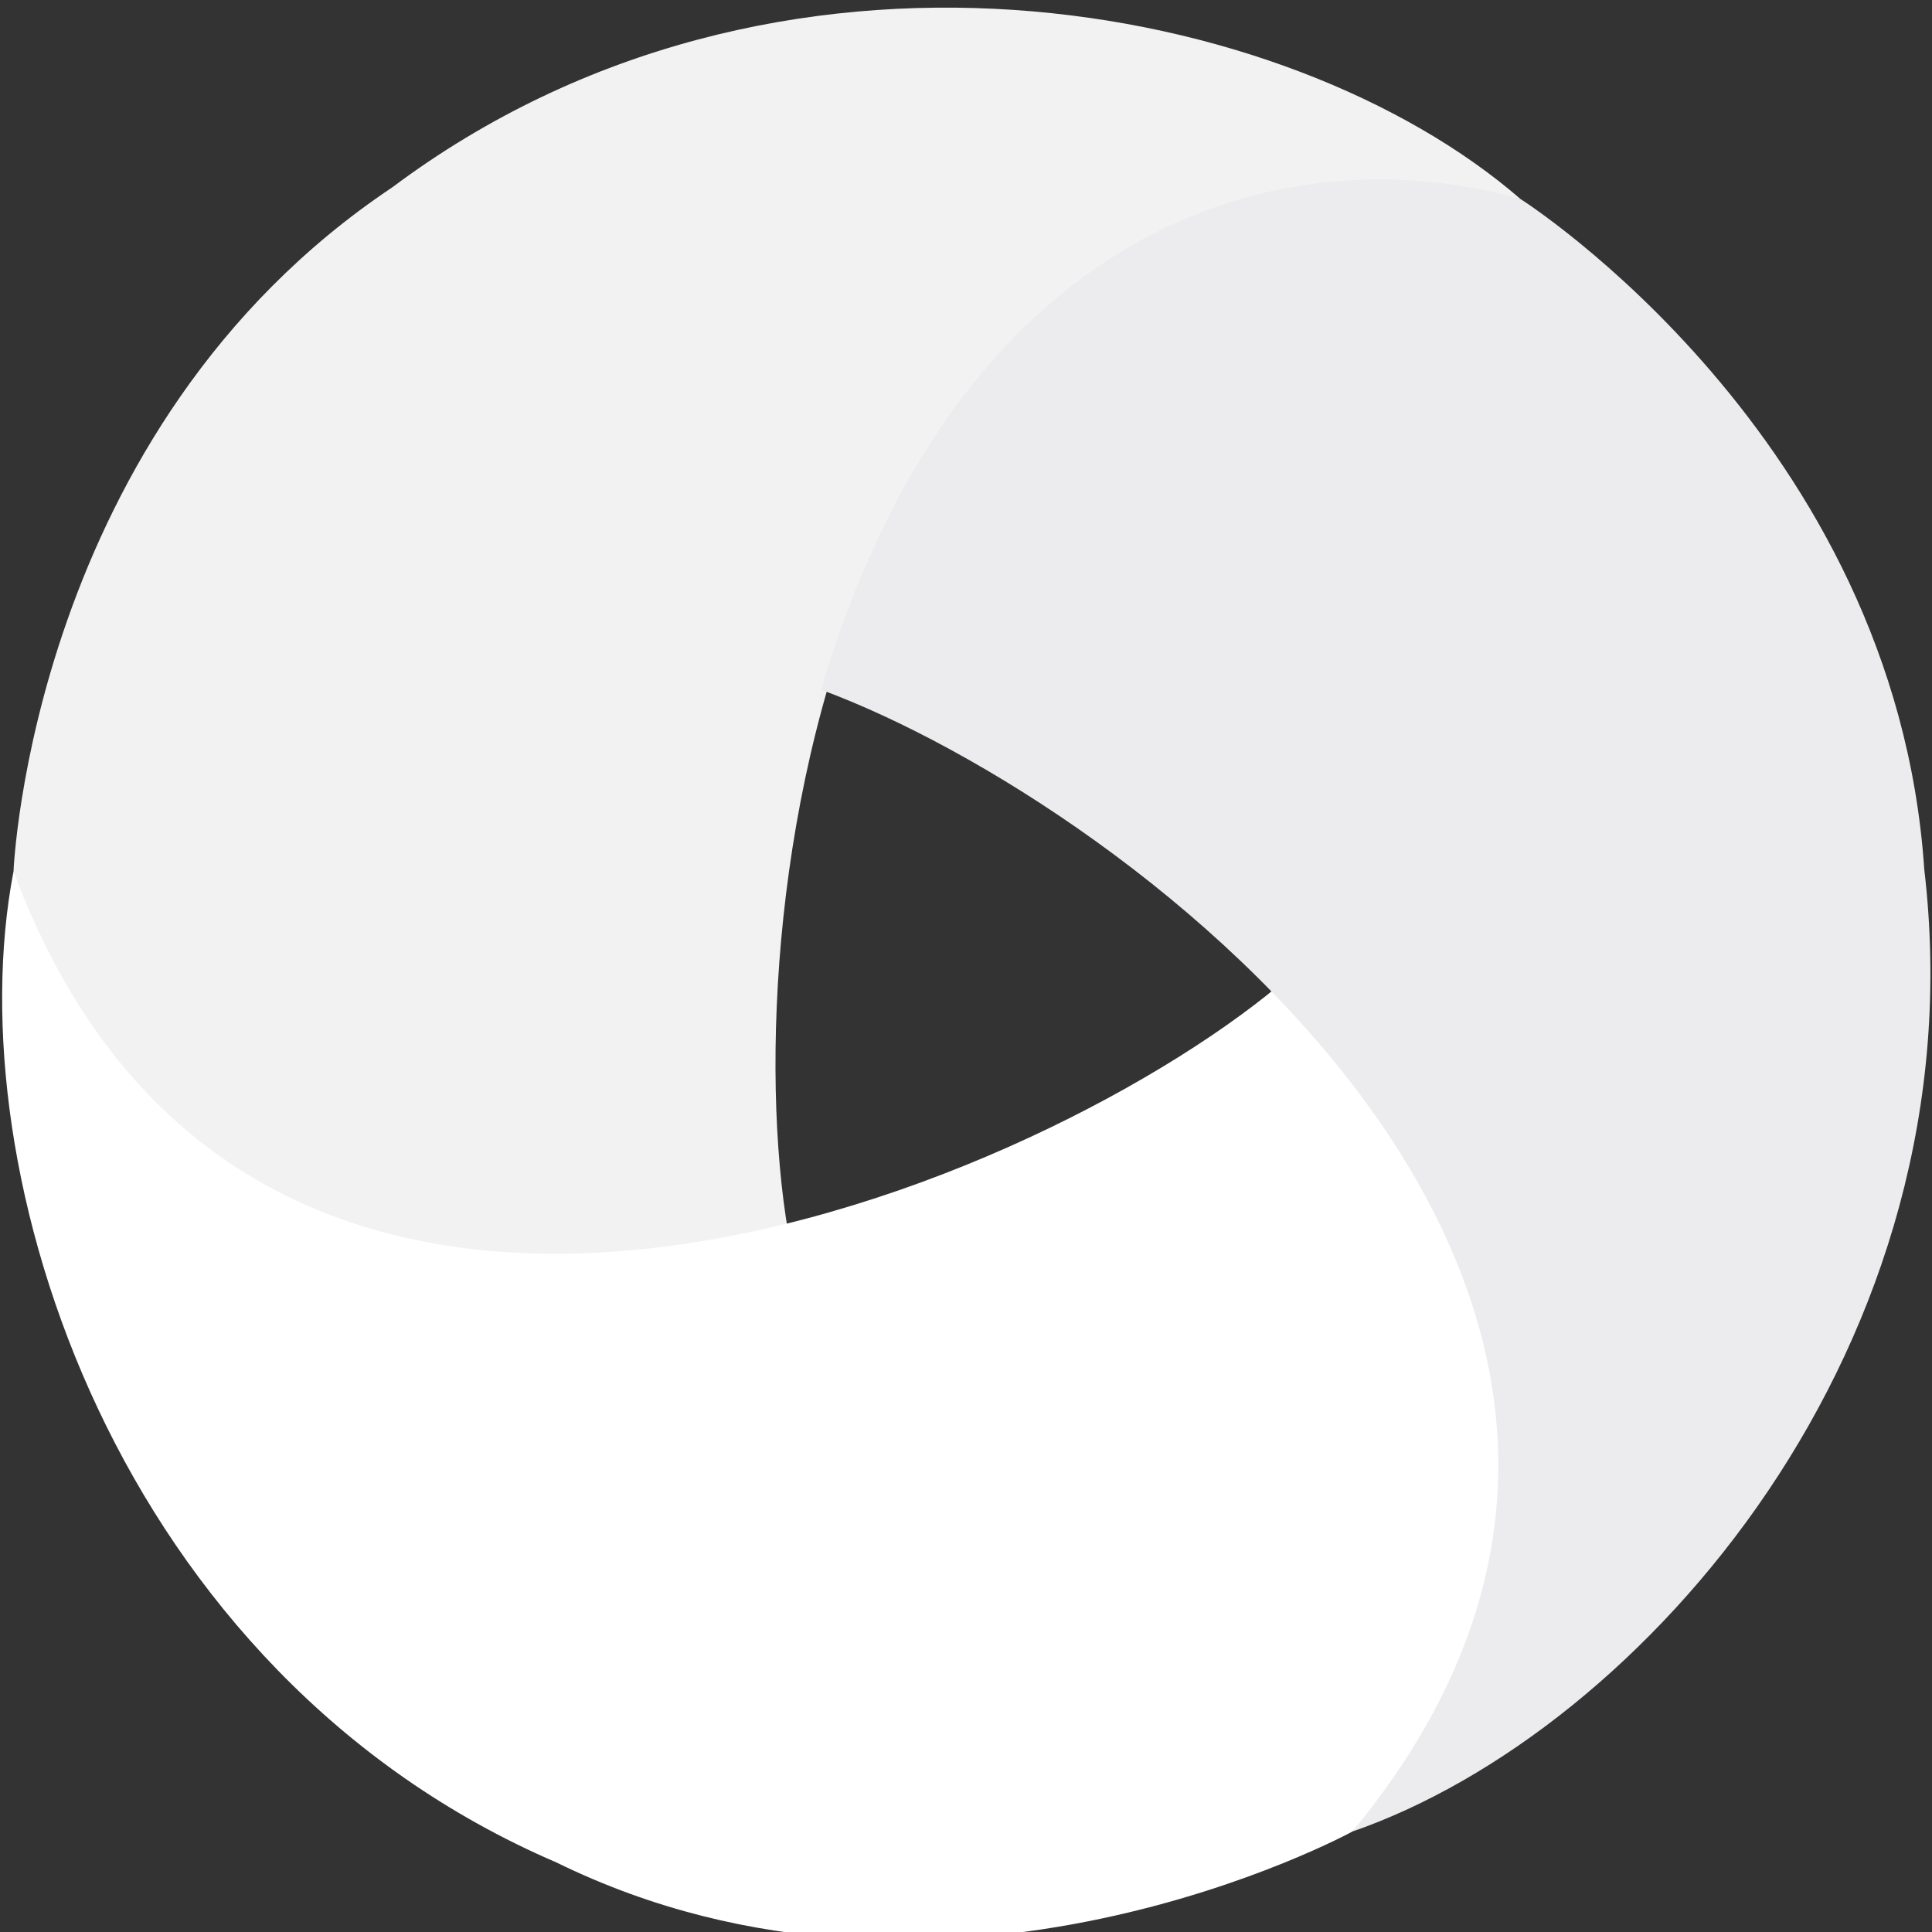
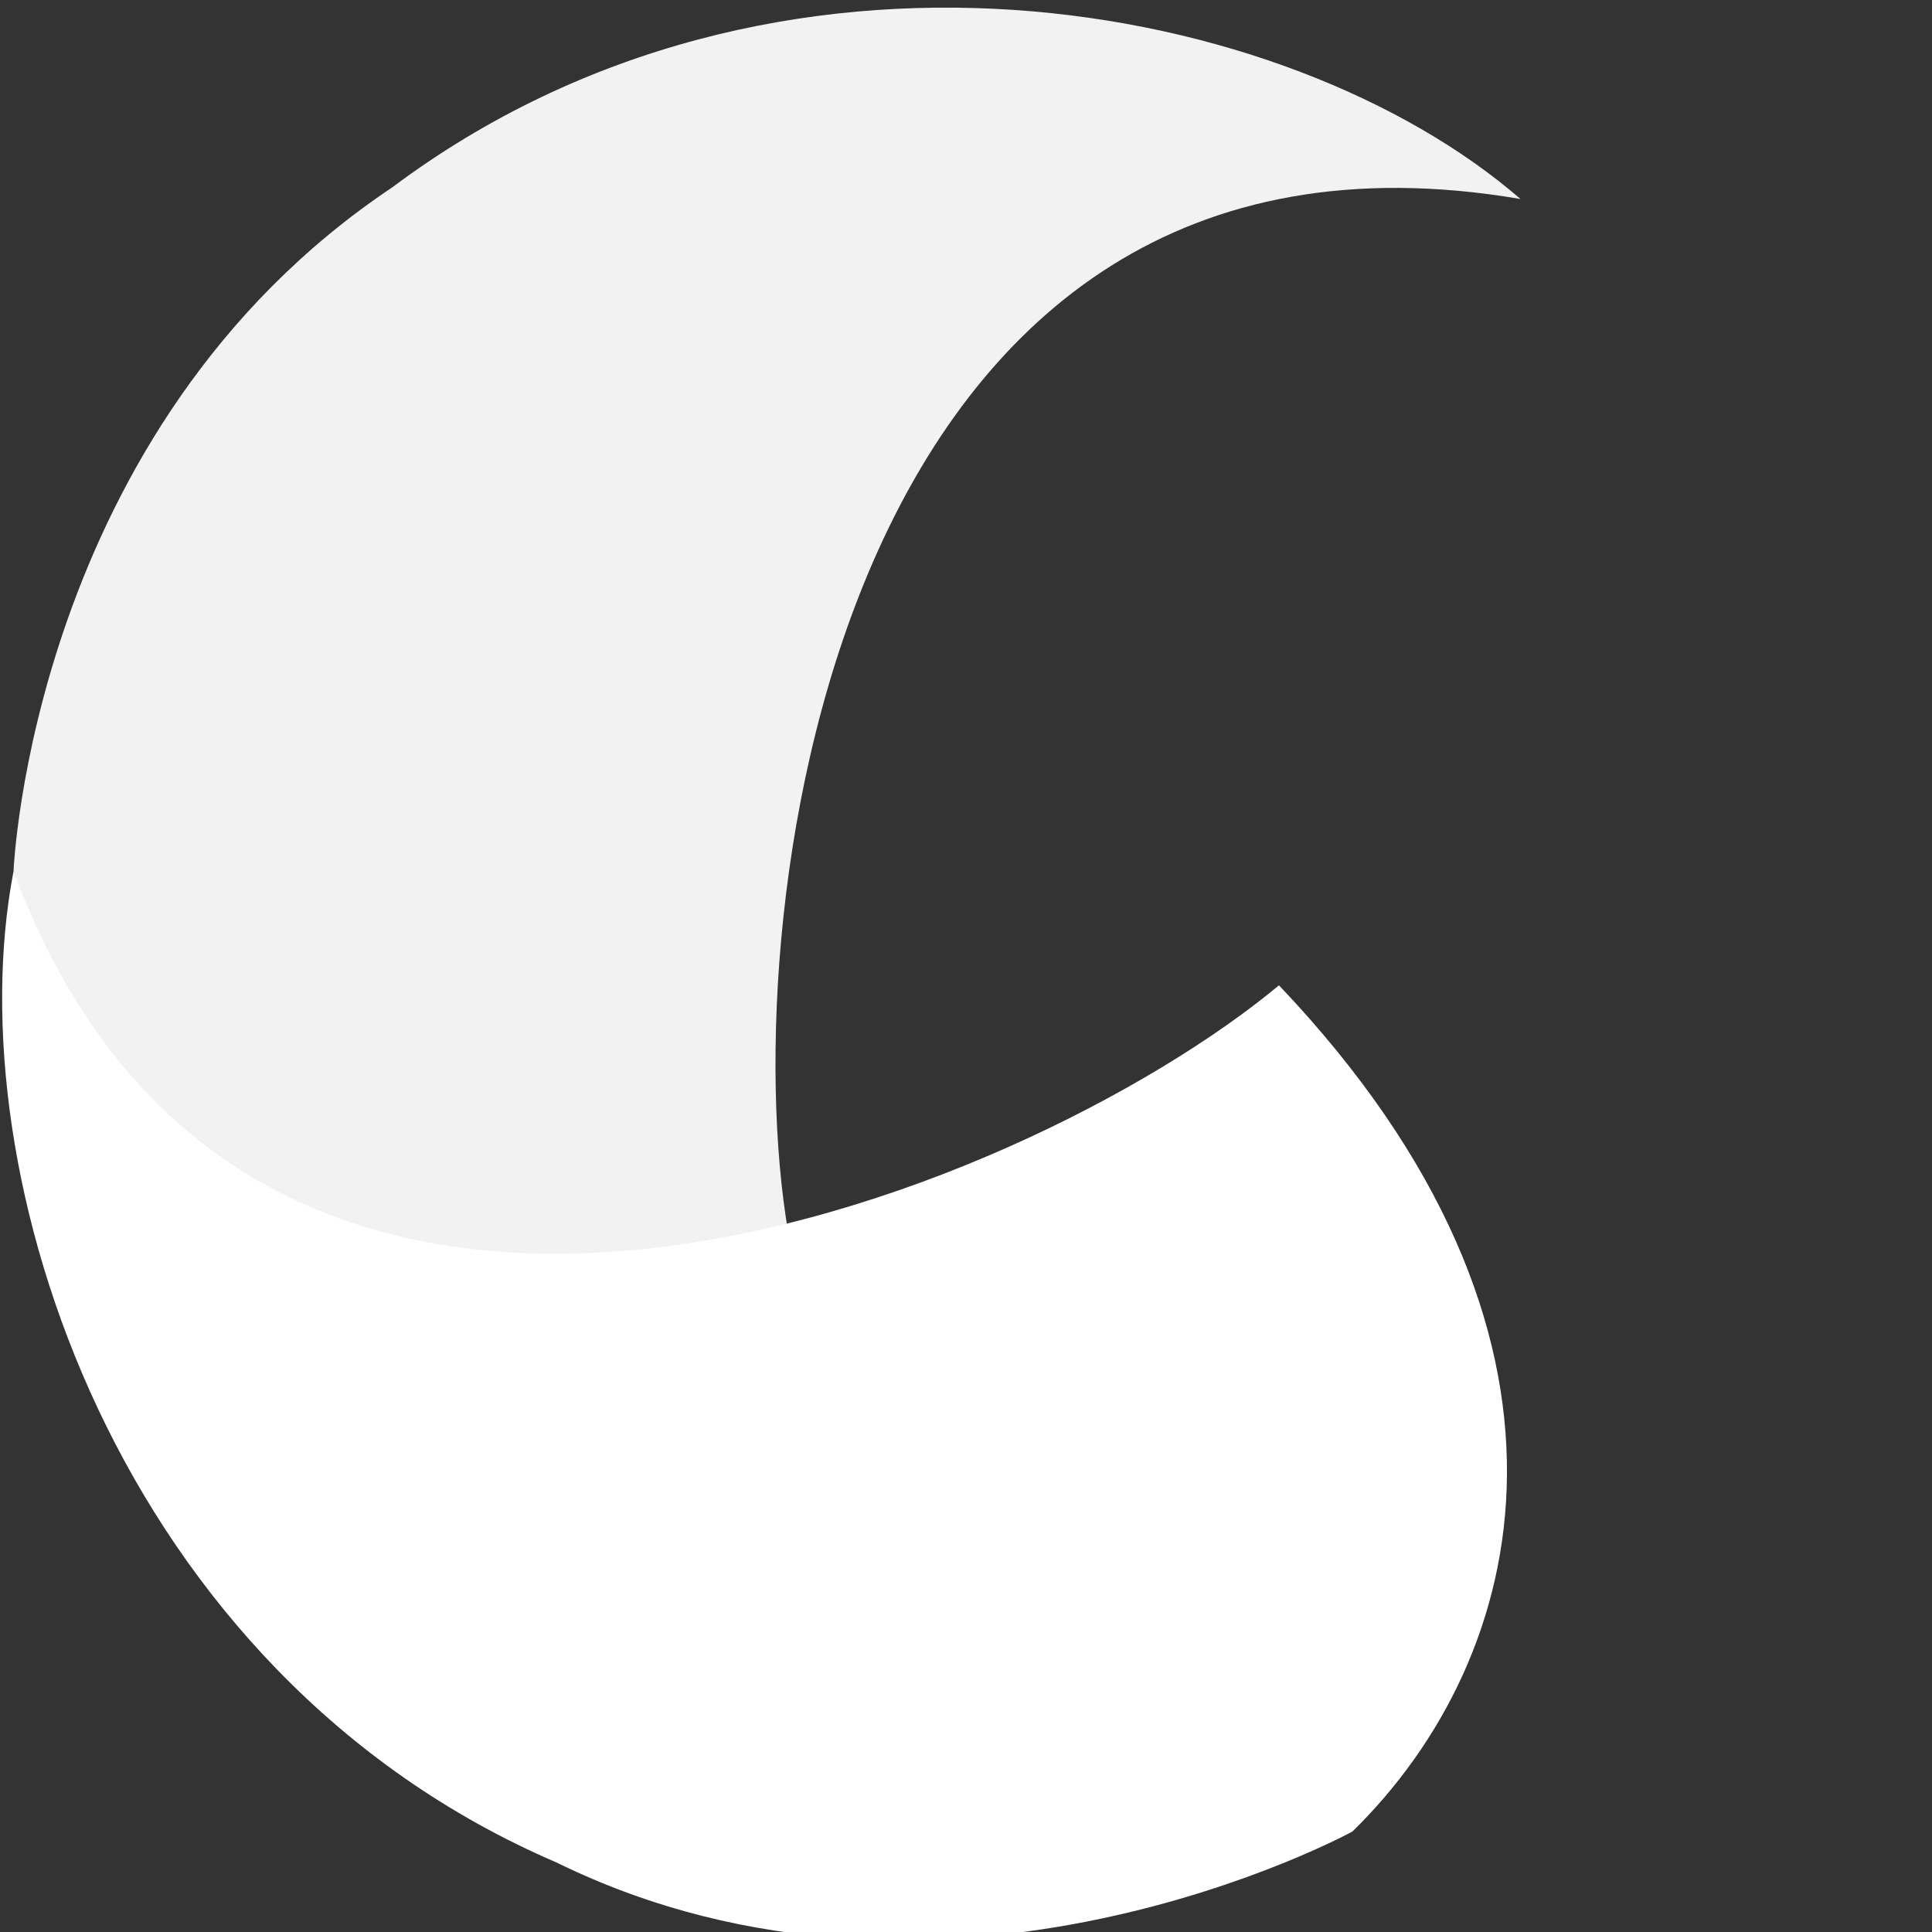
<svg xmlns="http://www.w3.org/2000/svg" version="1.1" id="Layer_1" x="0px" y="0px" viewBox="0 0 100 100" style="enable-background:new 0 0 100 100;" xml:space="preserve">
  <rect x="0" y="0" width="100" height="100" fill="#333333" stroke="none" />
  <style type="text/css">
	.st0{fill:#F2F2F2;}
	.st1{fill:#FFFFFF;}
	.st2{fill:#ECEBED;}
</style>
  <path class="st0" d="M78.7,10.3C66.7-0.1,40.2-5.2,20.3,9.7C1.6,22.2,0.7,45.1,0.7,45.1c3.2,12.5,15.8,24.5,40.1,18.7  C37.9,46.9,43.5,4.3,78.7,10.3L78.7,10.3z" />
  <path class="st1" d="M66.2,51C53.1,61.9,13.1,78.5,0.7,45.1c-3,15.6,5.3,41.5,28.1,51.3C49,106.3,70,94.8,70,94.8  C79.2,85.8,83.4,69.1,66.2,51" />
-   <path class="st2" d="M42.5,35.7c16,5.9,50.2,31.6,27.5,59.1c15-5.2,32.5-25.2,29.6-49.8c-1.5-22.4-20.9-34.7-20.9-34.7  C66.3,6.8,49.6,11.7,42.5,35.7" />
</svg>